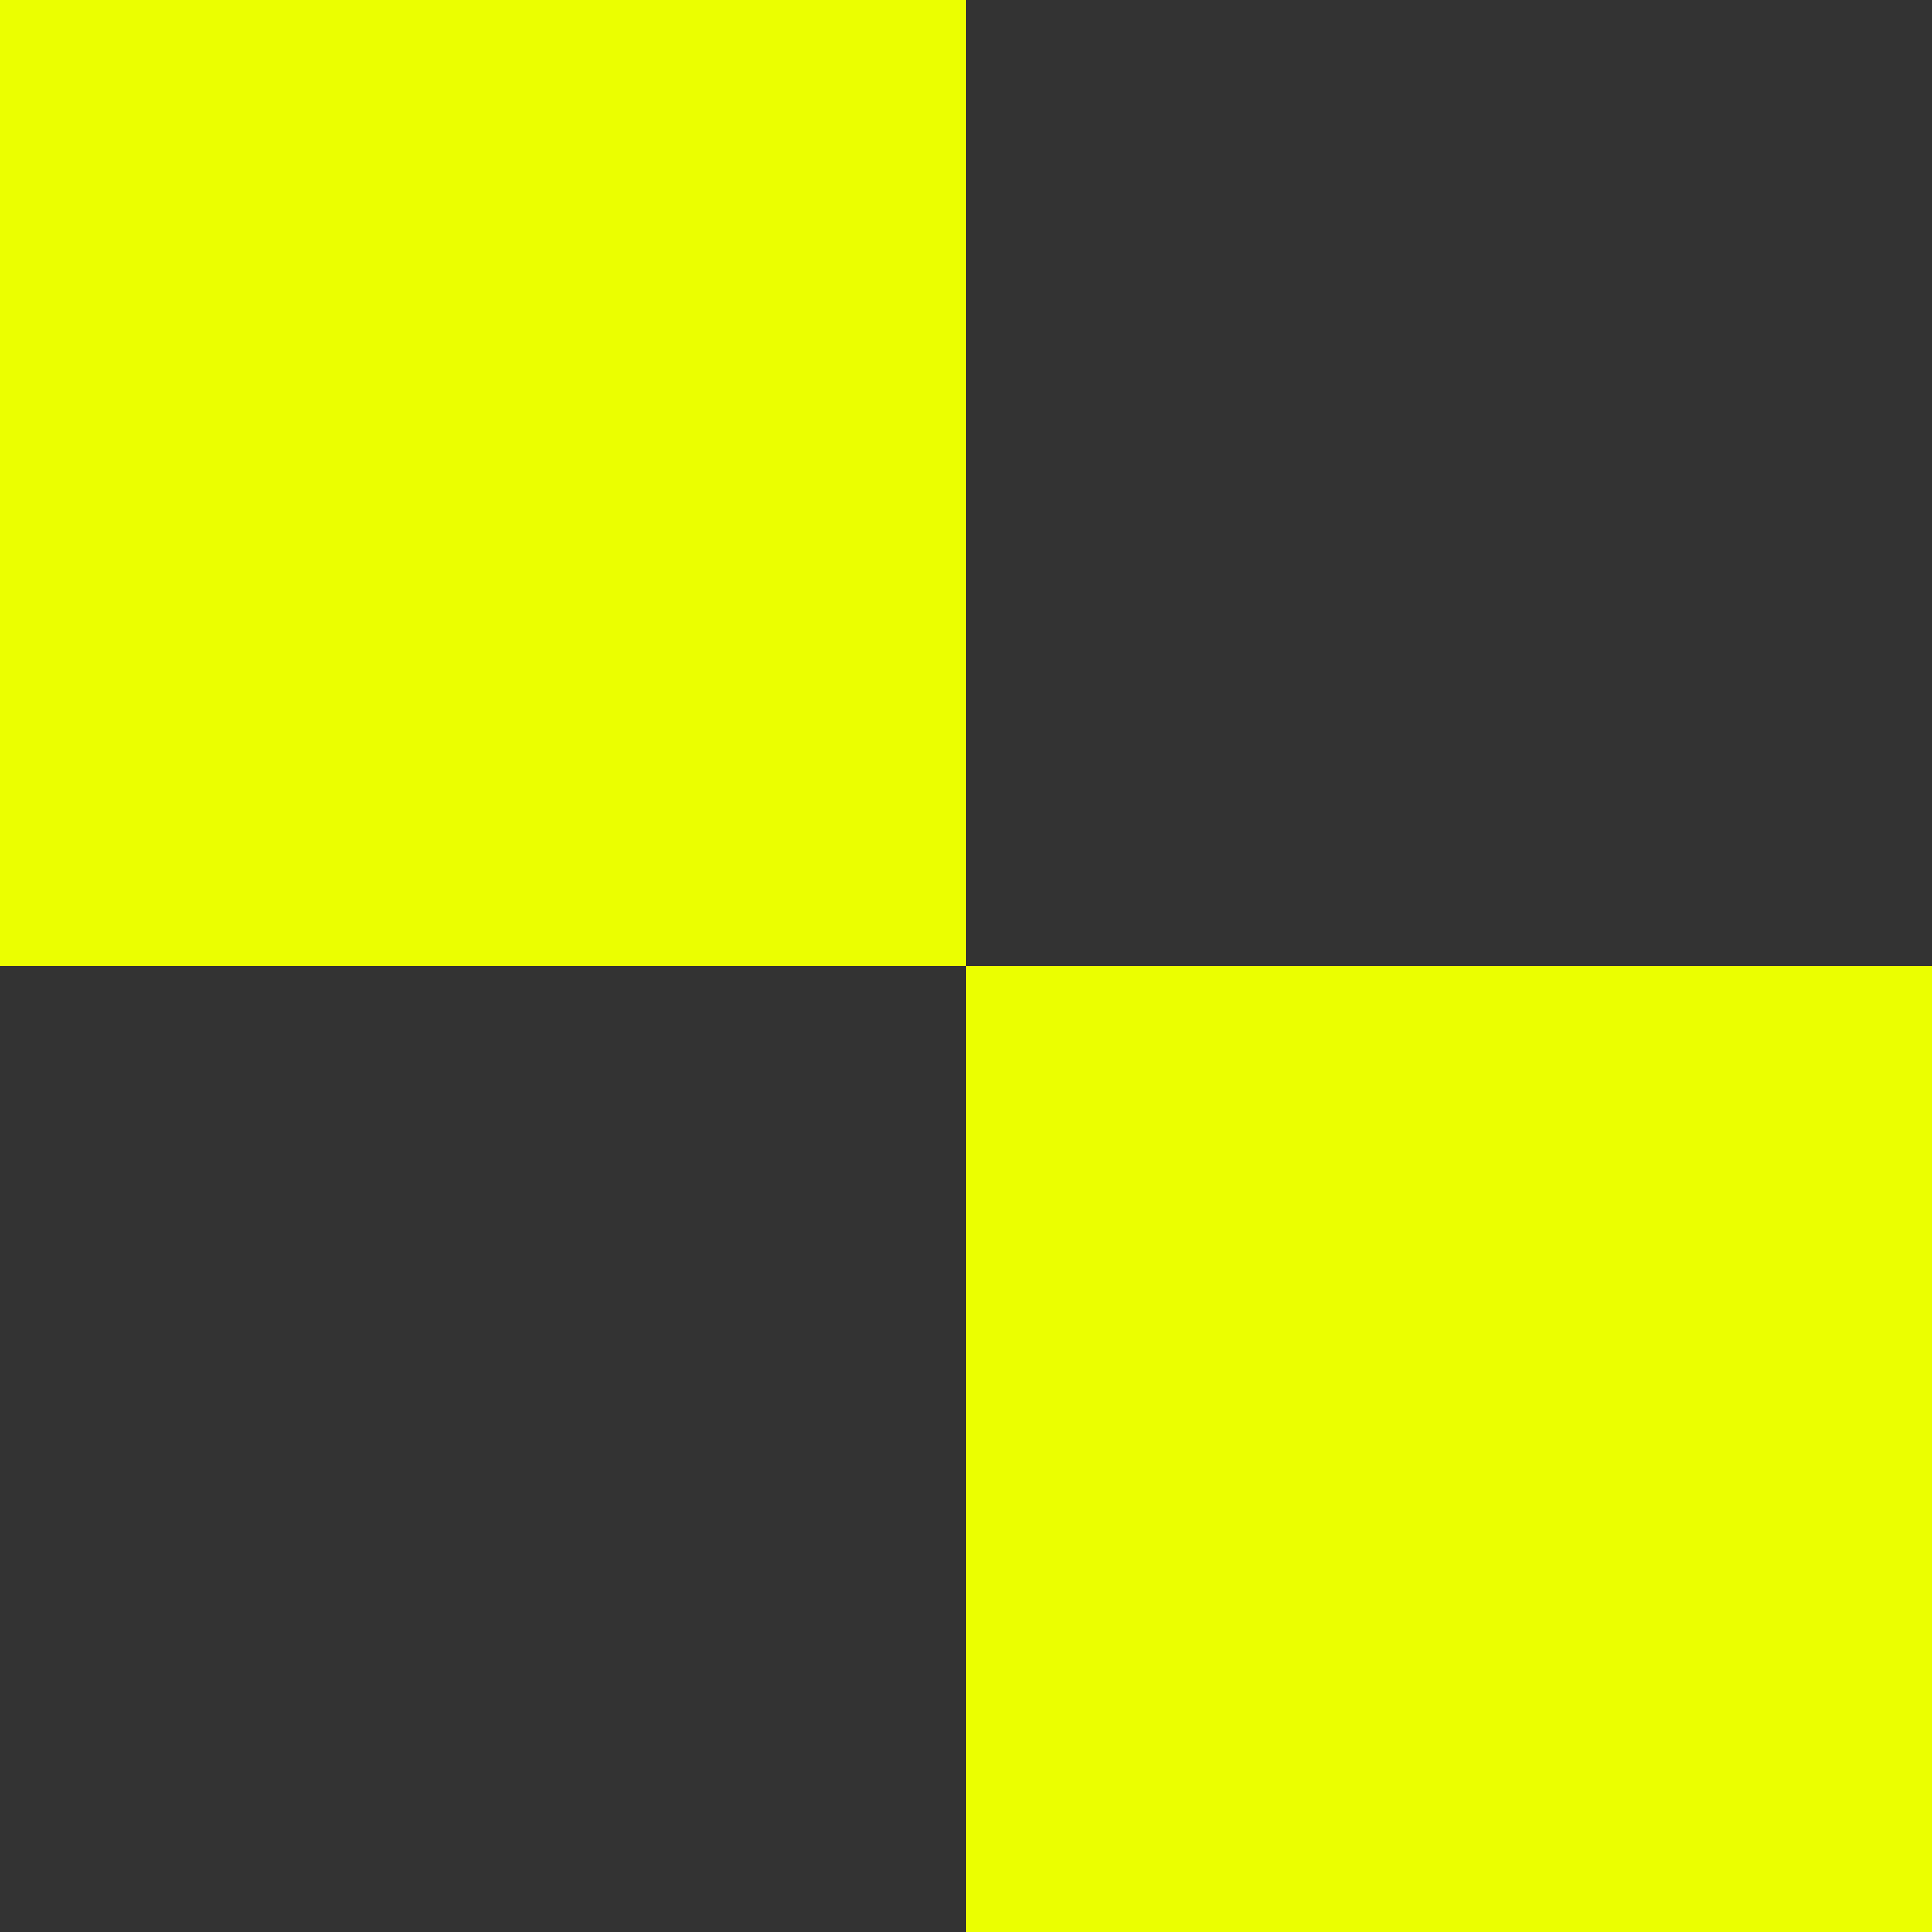
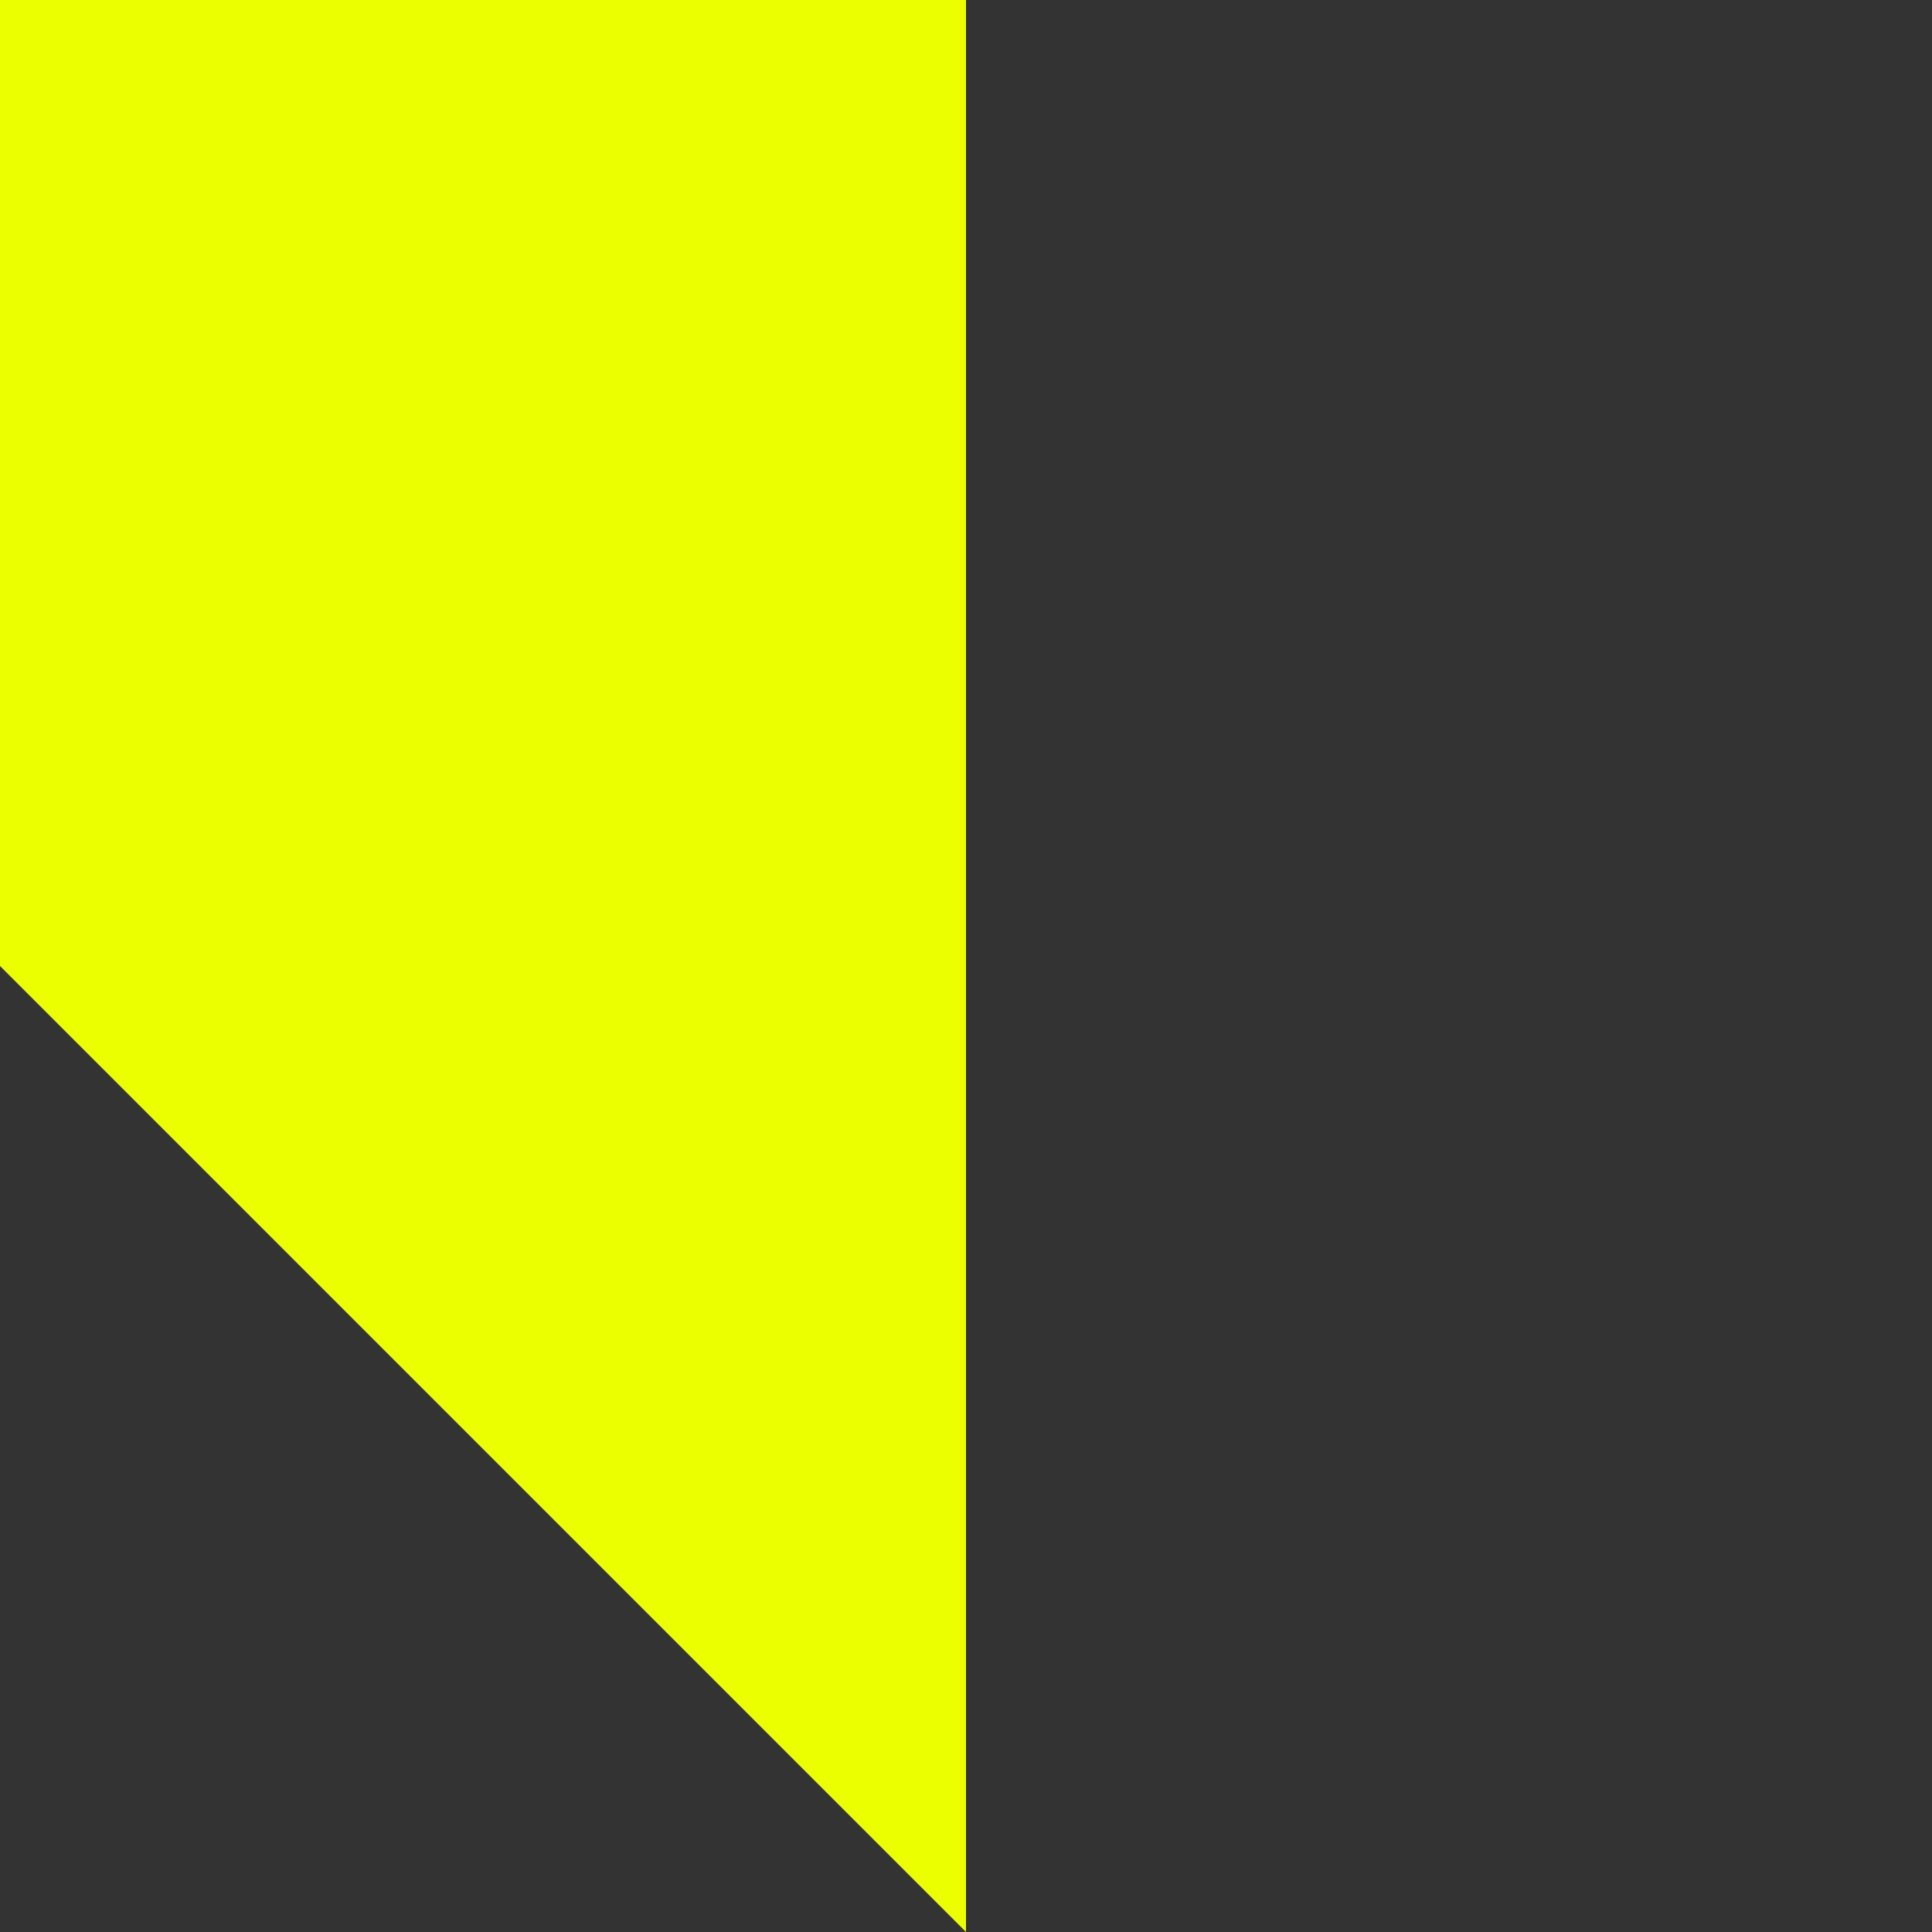
<svg xmlns="http://www.w3.org/2000/svg" id="Ebene_1" viewBox="0 0 145.38 145.38">
  <rect x="0" y="0" width="145.38" height="145.38" fill="#333333" stroke="none" />
-   <path d="M0,72.69V0H72.69V72.69H0Zm72.69,72.69V72.69h72.69v72.69H72.69Z" style="fill:#ebff00;" />
+   <path d="M0,72.69V0H72.69V72.69H0ZV72.69h72.69v72.69H72.69Z" style="fill:#ebff00;" />
</svg>